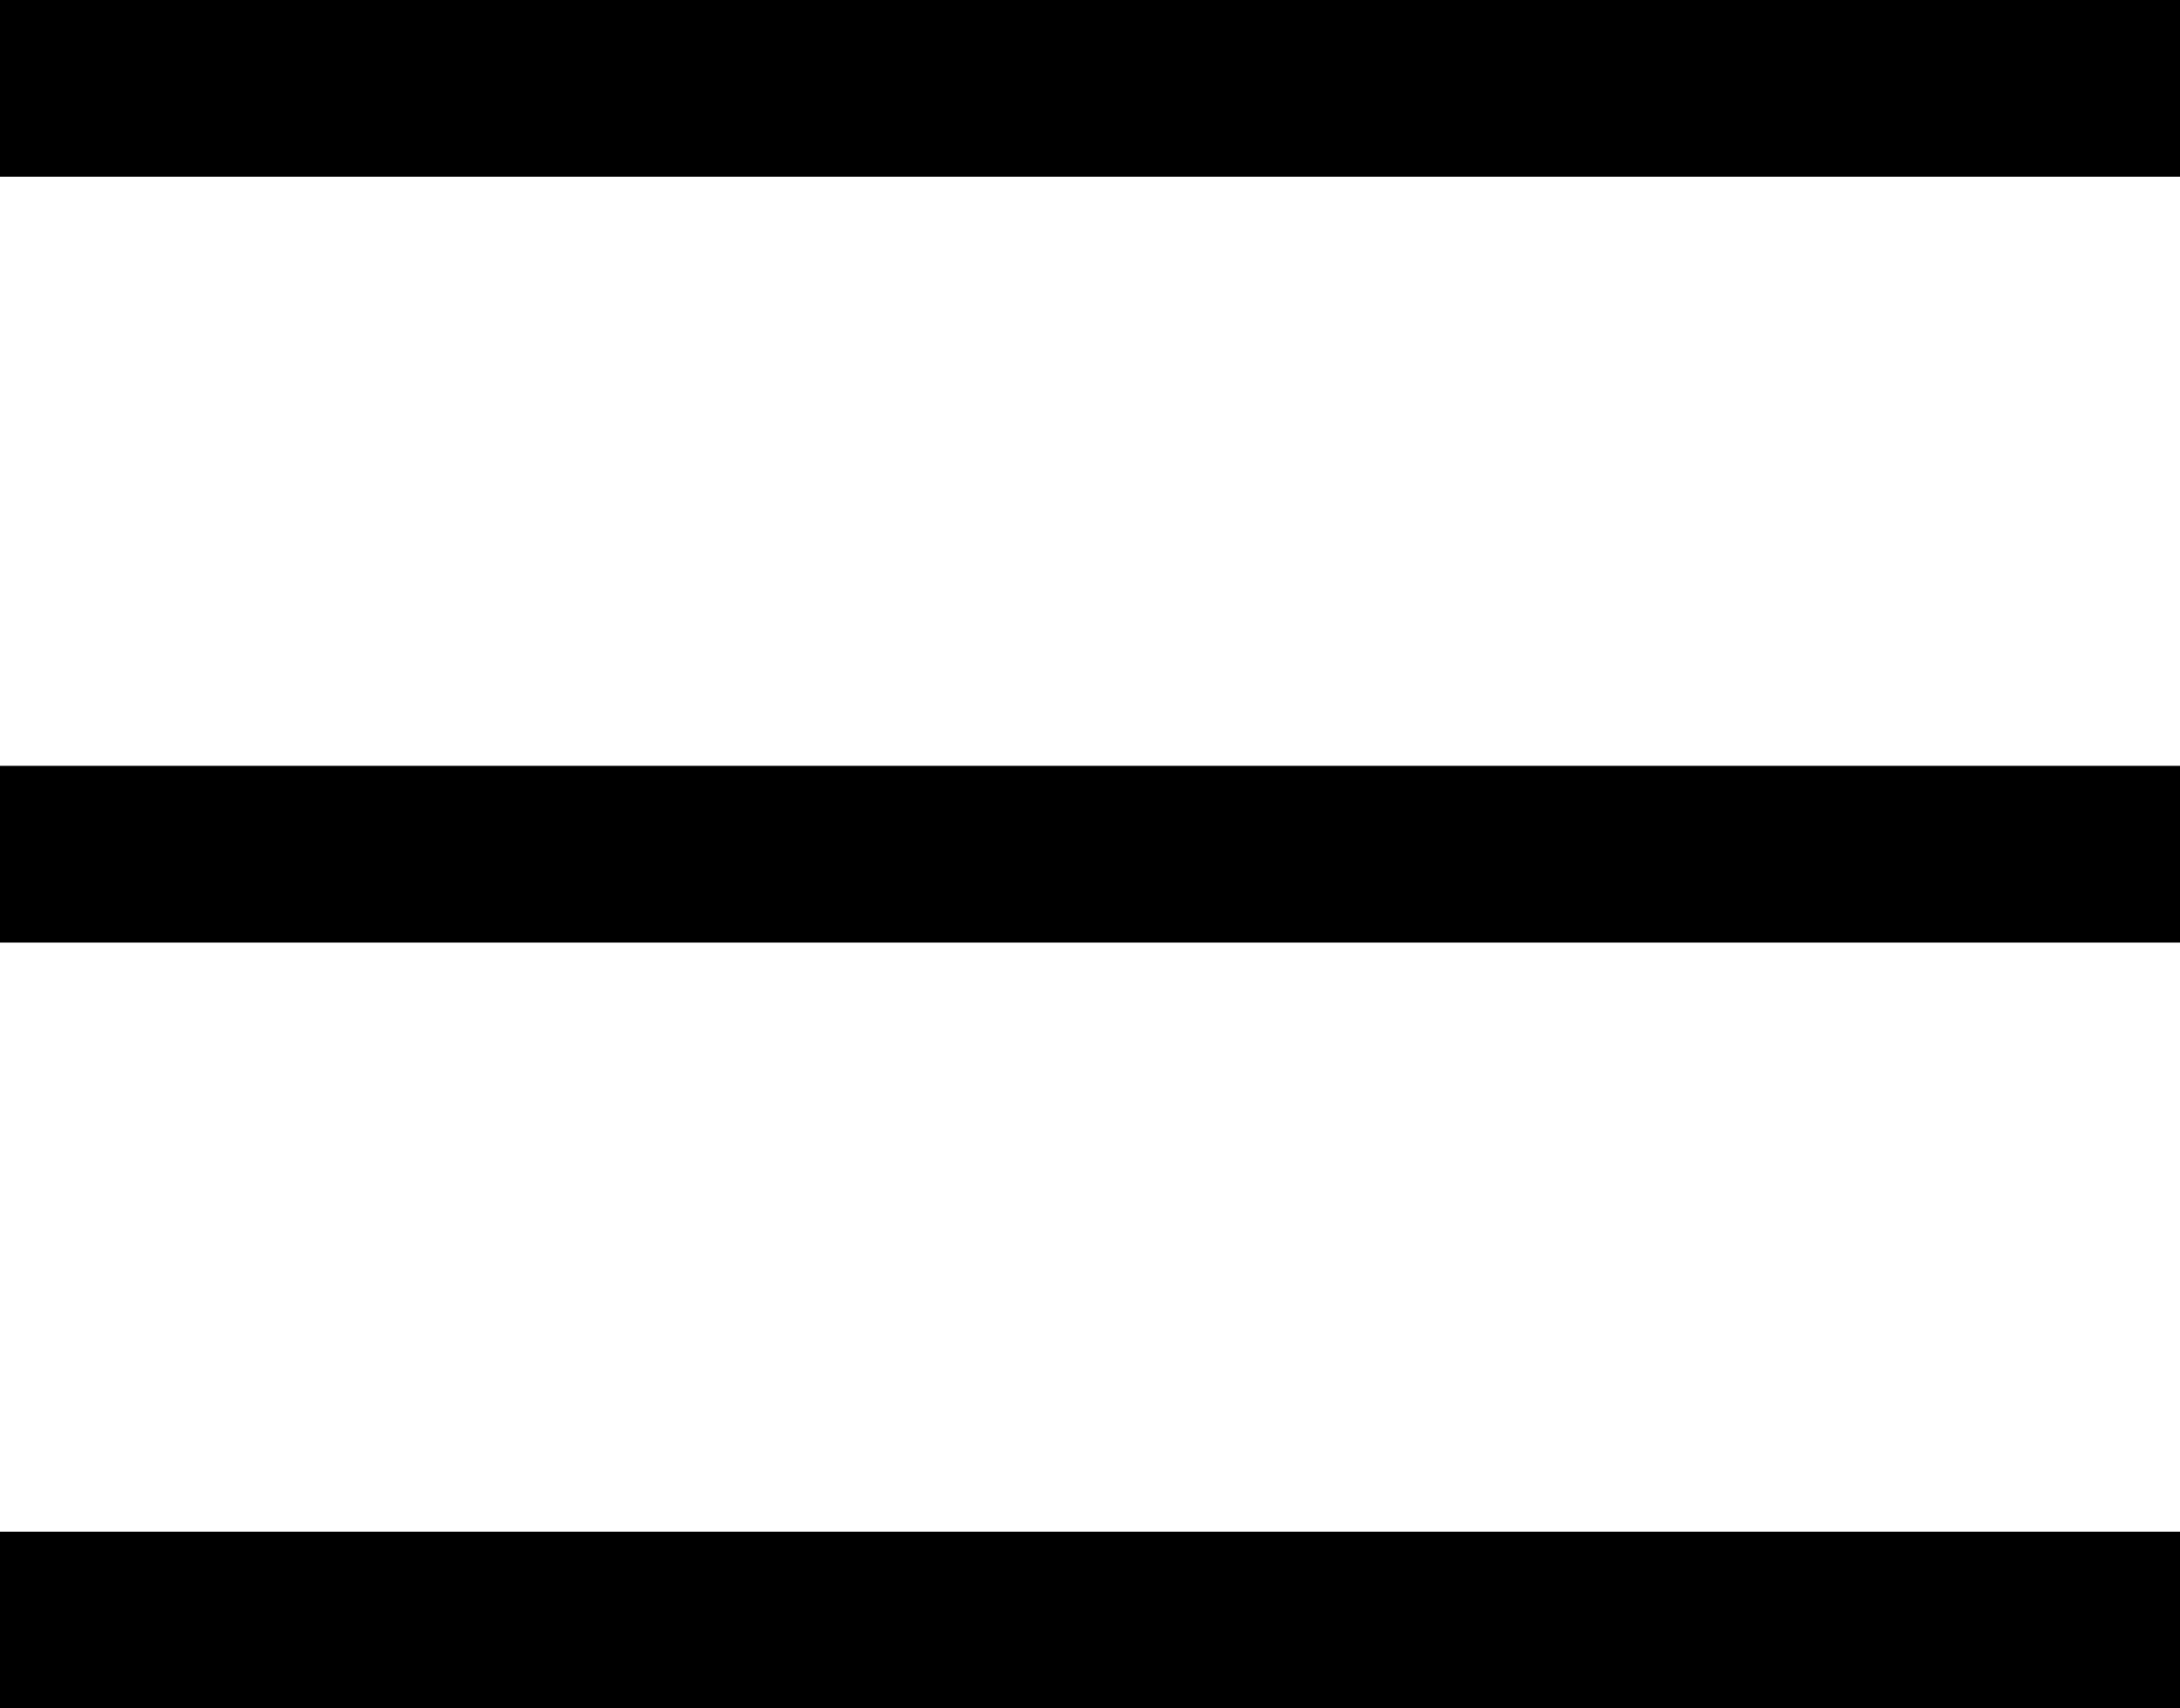
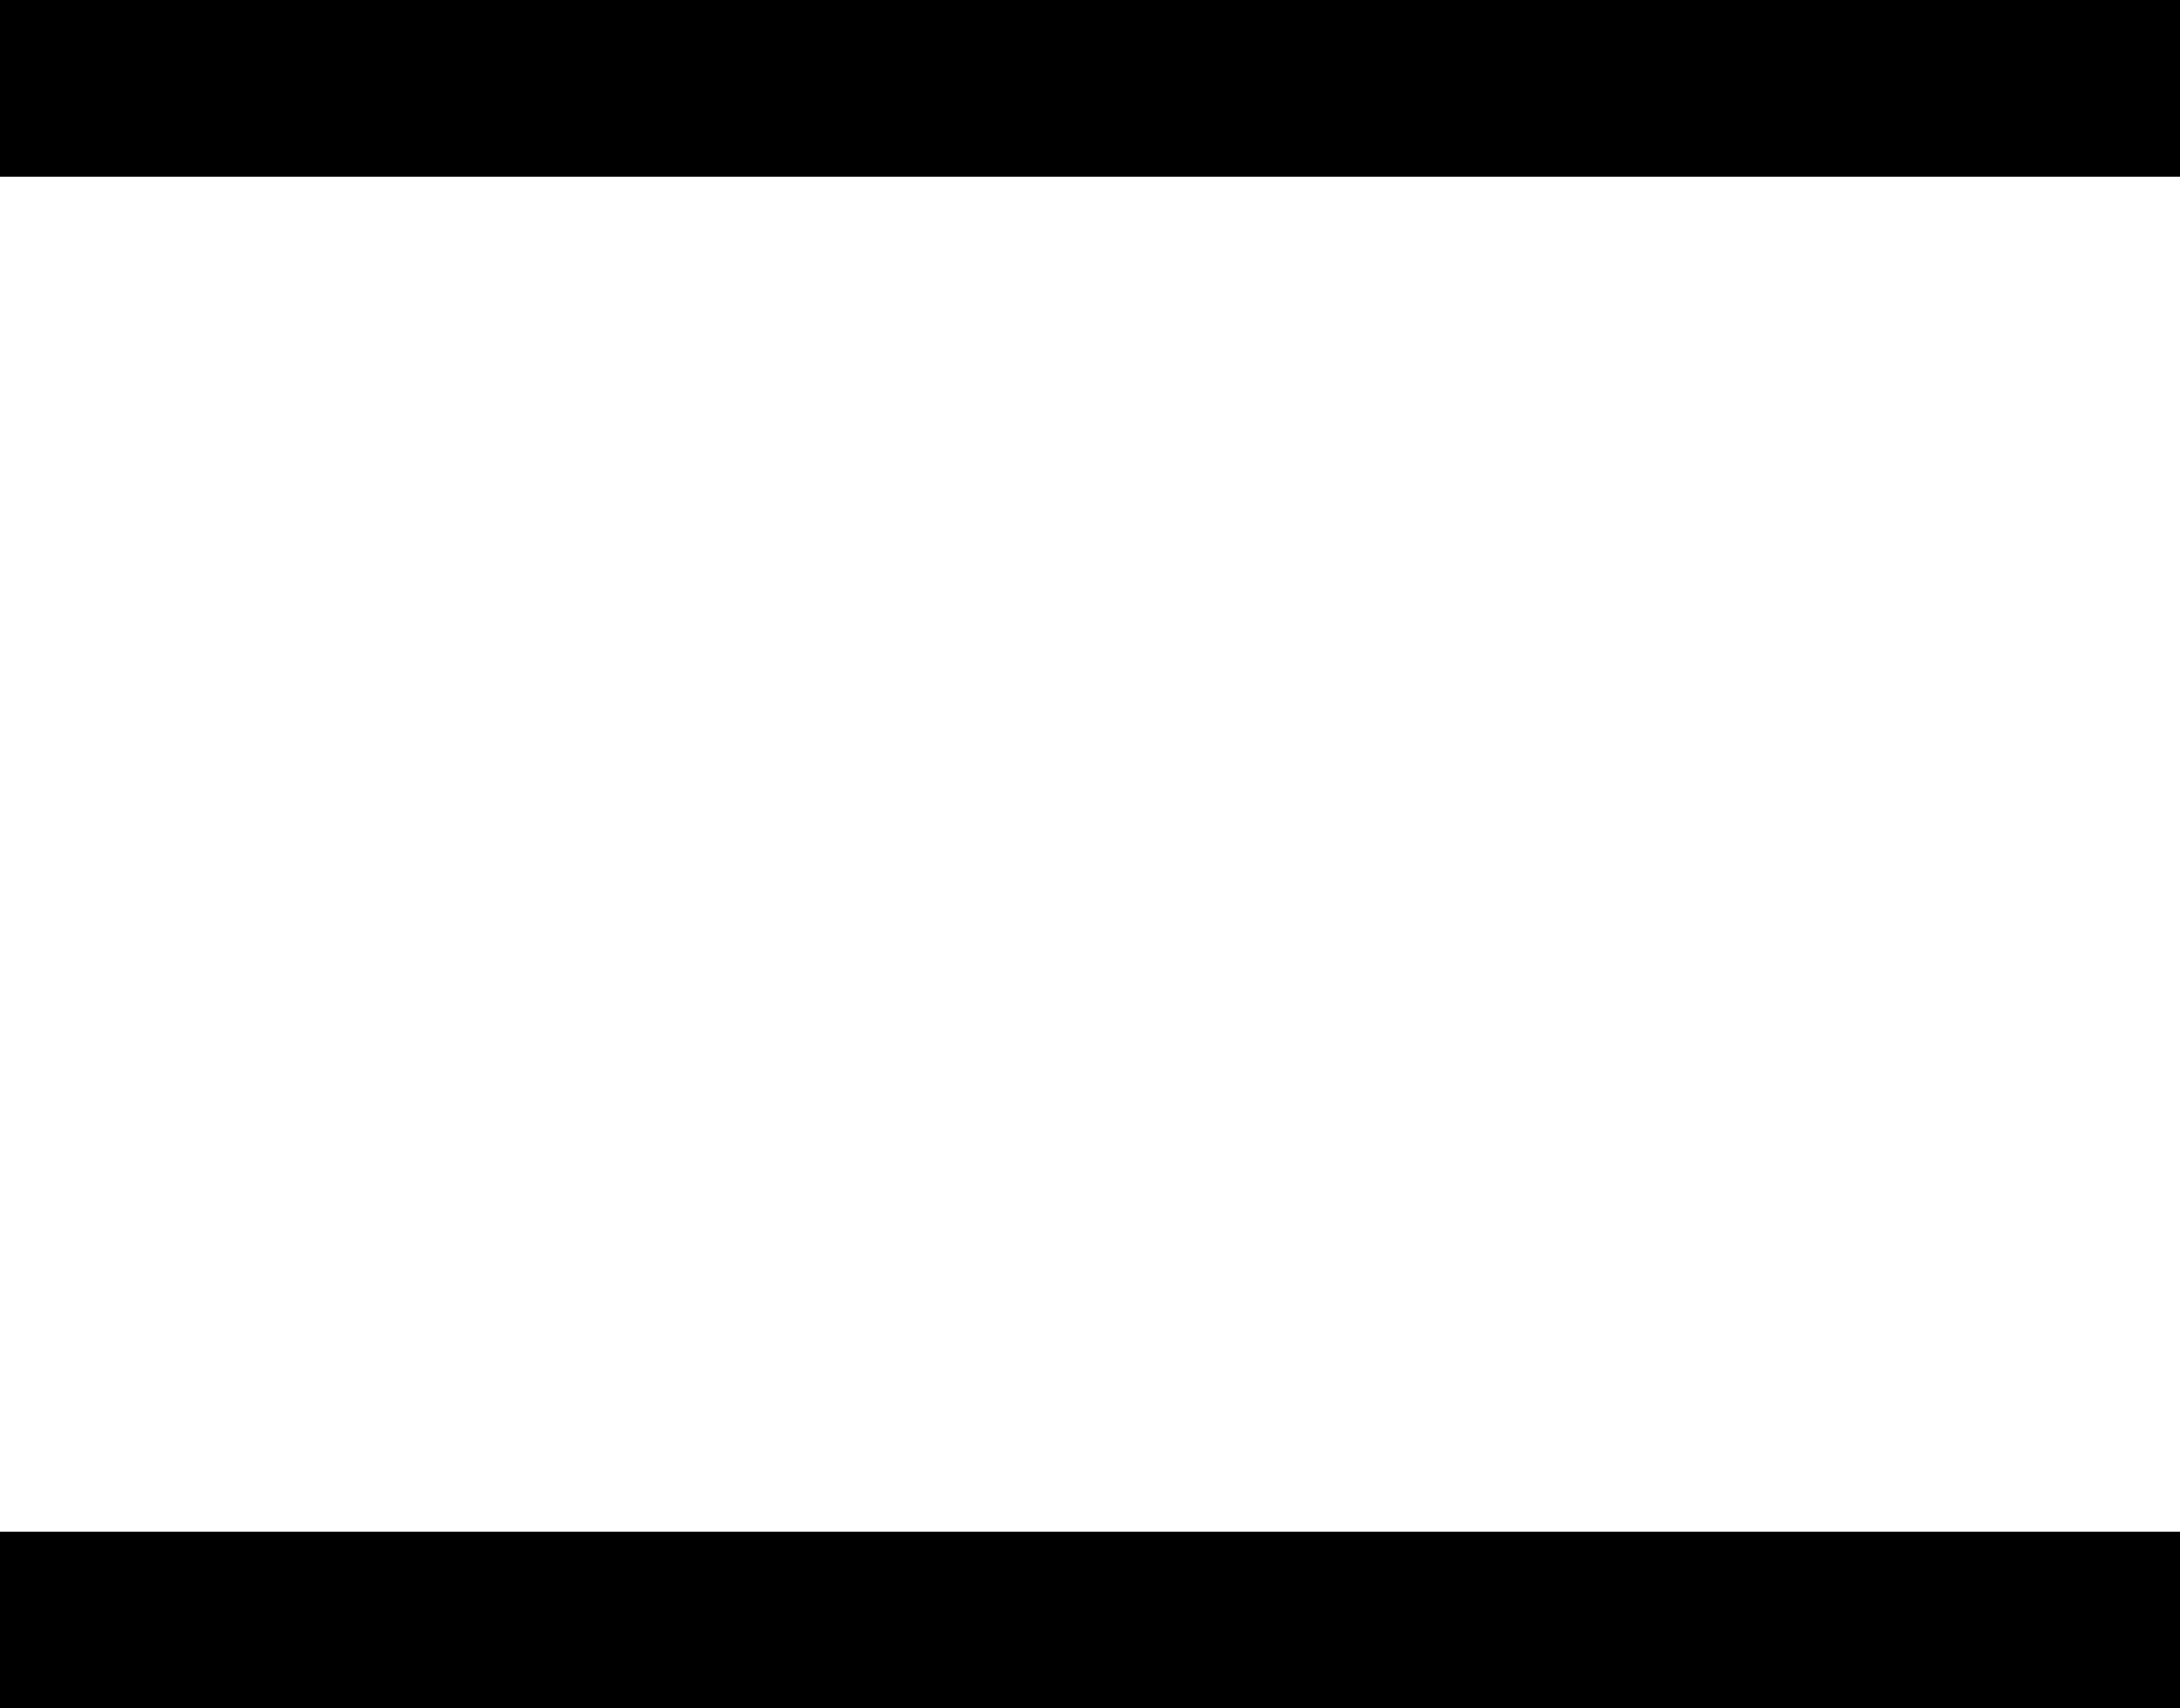
<svg xmlns="http://www.w3.org/2000/svg" width="74" height="58" viewBox="0 0 74 58">
  <g id="noun-menu-1780049" transform="translate(-13 -21)">
    <g id="Group_38822" data-name="Group 38822" transform="translate(0 -952.362)">
-       <path id="Path_51390" data-name="Path 51390" d="M13,973.362v6H87v-6Zm0,26v6H87v-6Zm0,26v6H87v-6Z" />
+       <path id="Path_51390" data-name="Path 51390" d="M13,973.362v6H87v-6Zm0,26v6v-6Zm0,26v6H87v-6Z" />
    </g>
  </g>
</svg>